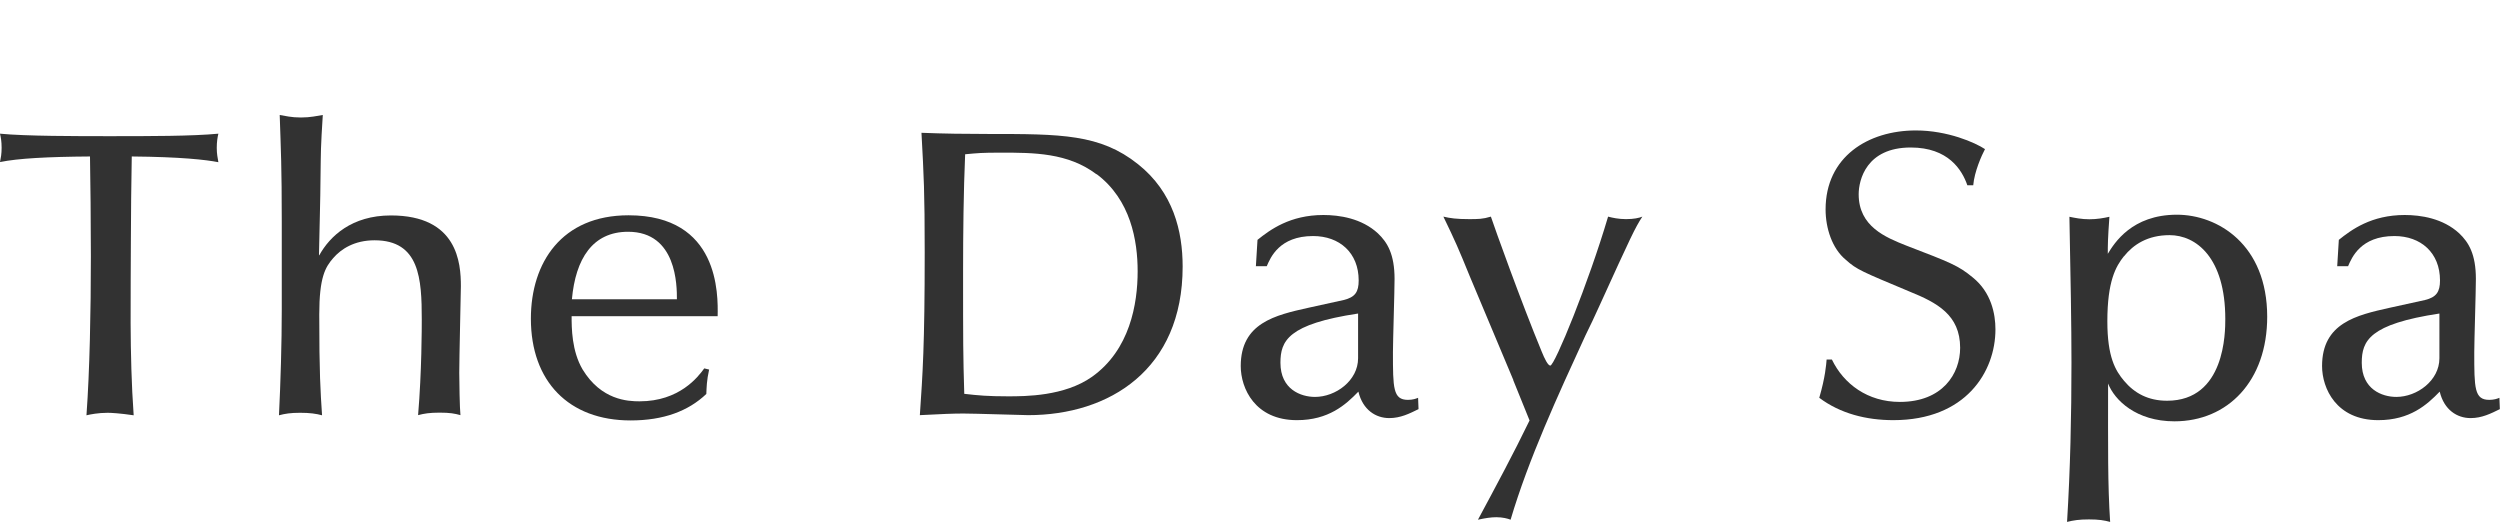
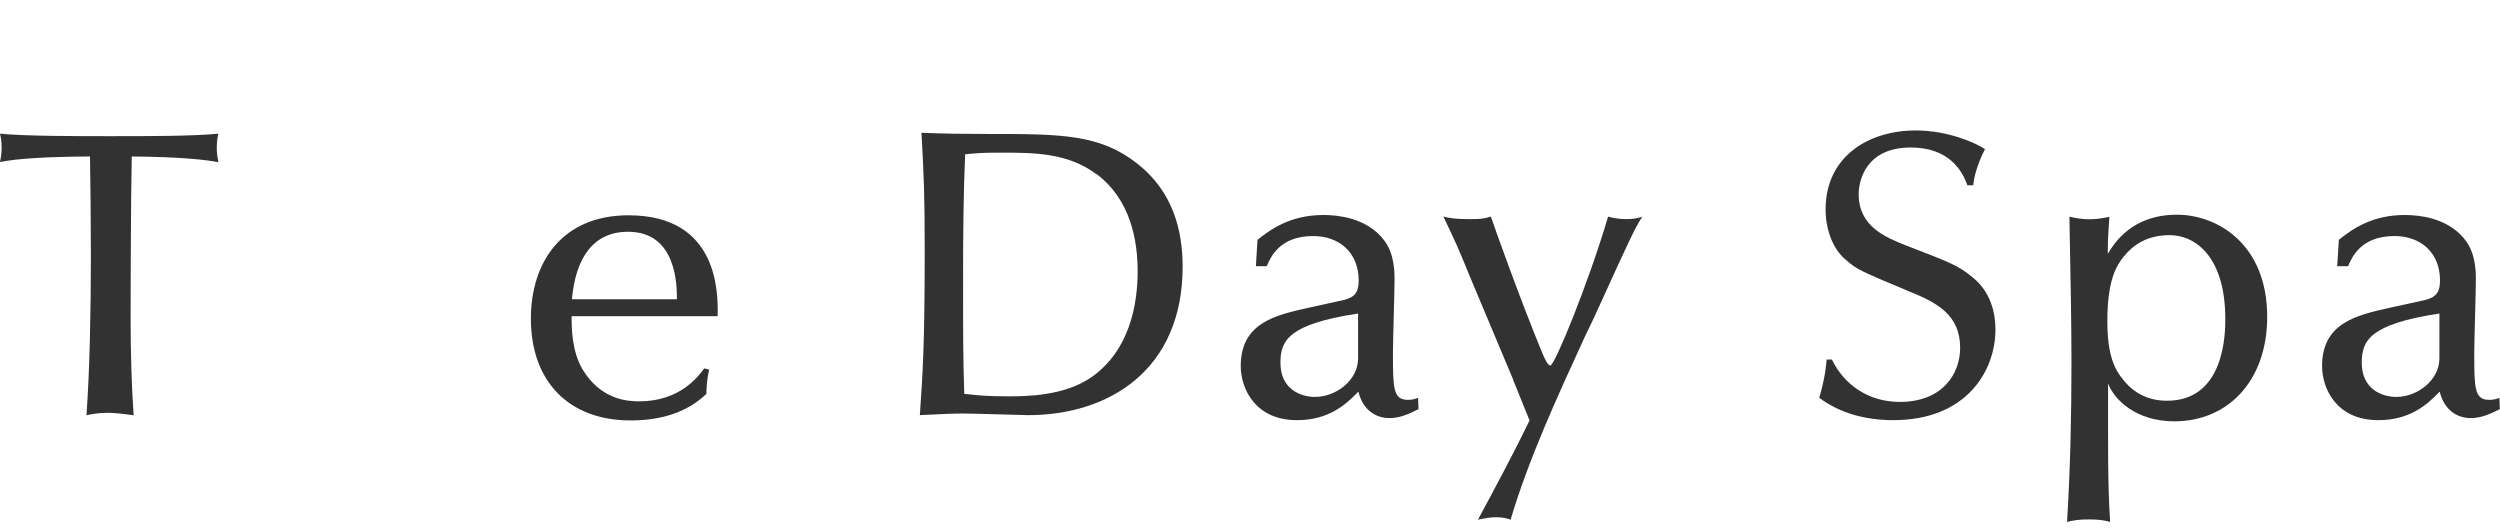
<svg xmlns="http://www.w3.org/2000/svg" id="_レイヤー_1" data-name="レイヤー_1" viewBox="0 0 170 36">
  <defs>
    <style>
      .cls-1 {
        fill: #323232;
      }
    </style>
  </defs>
  <path class="cls-1" d="M6.14,10.64C3.24,10.66,1.22,10.77,0,11.02c.06-.3.11-.55.11-.97C.11,9.61.06,9.36,0,9.09c1.72.17,5.26.17,7.44.17,2.71,0,5.64,0,7.41-.17-.06.25-.11.55-.11.97s.06.66.11.97c-.86-.17-2.57-.36-5.89-.39-.03,1.91-.06,3.85-.06,5.73,0,3.35-.11,7.69.19,11.87-.94-.14-1.55-.17-1.77-.17-.64,0-1.19.11-1.44.17.22-3.04.3-7.08.3-10.82,0-2.52-.03-4.9-.06-6.78Z" />
-   <path class="cls-1" d="M21.71,17.36c.72-1.3,2.21-2.71,4.87-2.71,4.54,0,4.76,3.24,4.76,4.81,0,.28-.11,4.95-.11,5.89,0,.53.03,2.46.08,2.88-.39-.11-.72-.17-1.41-.17s-1.05.06-1.47.17c.25-2.96.25-6,.25-6.5,0-2.77-.14-5.39-3.21-5.39-1.36,0-2.27.58-2.82,1.22-.53.61-.94,1.3-.94,3.82,0,4.04.08,5.2.19,6.86-.41-.11-.83-.17-1.49-.17s-1.02.06-1.44.17c.11-2.24.19-4.92.19-7.17v-6c0-3.74-.06-4.84-.14-7.25.39.06.77.17,1.44.17s1.08-.11,1.49-.17c-.03.42-.14,2.19-.14,3.1-.03,2.38-.03,2.63-.06,3.76l-.06,2.68Z" />
  <path class="cls-1" d="M38.87,21.51c0,.77,0,2.35.75,3.62,1.27,2.08,3.07,2.16,3.87,2.16,2.71,0,3.98-1.66,4.4-2.24l.33.08c-.17.77-.17,1.22-.19,1.66-1.22,1.16-2.9,1.8-5.15,1.8-4.21,0-6.78-2.66-6.78-6.92,0-3.82,2.1-7.03,6.64-7.03,6.17,0,6.09,5.37,6.06,6.86h-9.93ZM46.03,20.35c0-.91,0-4.59-3.32-4.59-2.41,0-3.57,1.83-3.82,4.59h7.14Z" />
  <path class="cls-1" d="M69.91,28.23c-.28,0-3.68-.11-4.4-.11s-1.38.03-2.96.11c.19-2.79.33-4.7.33-11.07,0-4.12-.06-5.17-.22-8.13,1.52.06,3.02.08,4.54.08,4.95,0,7.61,0,10.18,2.05,2.41,1.91,3.04,4.57,3.04,6.97,0,7-4.98,10.1-10.51,10.1ZM74.56,11.85c-1.94-1.47-4.29-1.47-6.5-1.47-1.33,0-1.55.03-2.43.11-.11,2.55-.14,5.37-.14,7.91,0,5.06,0,5.64.08,8.38.94.11,1.63.17,2.96.17,1.19,0,3.85,0,5.73-1.33,2.57-1.83,3.1-4.95,3.1-7.17,0-2.08-.47-4.87-2.79-6.61Z" />
  <path class="cls-1" d="M85.4,18.11l.11-1.8c.86-.69,2.21-1.69,4.48-1.69,1.08,0,2.6.22,3.71,1.25.64.61,1.13,1.41,1.13,3.1,0,.8-.11,4.26-.11,4.98,0,2.43,0,3.24,1.02,3.24.33,0,.55-.08.69-.14l.03.77c-.61.3-1.22.61-1.99.61-.91,0-1.8-.55-2.1-1.8-.86.89-2.02,1.94-4.18,1.94-2.85,0-3.82-2.16-3.82-3.68,0-2.93,2.35-3.46,4.59-3.96l2.41-.53c.78-.19,1.02-.55,1.02-1.33,0-1.88-1.3-3.02-3.1-3.02-2.3,0-2.9,1.47-3.15,2.05h-.75ZM92.35,21.32c-4.76.72-5.28,1.85-5.28,3.35,0,1.8,1.38,2.32,2.35,2.32,1.41,0,2.93-1.11,2.93-2.63v-3.04Z" />
  <path class="cls-1" d="M102.91,25.85c-.83-1.96-2.13-5.09-2.96-7.05-.8-1.96-.97-2.35-1.8-4.07.47.11.89.17,1.74.17.61,0,.94,0,1.49-.17.25.75,2.05,5.78,3.46,9.19.19.47.42.94.58.94.3,0,2.6-5.62,3.93-10.13.3.08.72.17,1.22.17.53,0,.89-.08,1.11-.17-.5.77-.75,1.3-2.93,6.09-.3.66-.61,1.33-.94,1.99-1.88,4.09-3.87,8.41-5.09,12.53-.19-.08-.55-.17-.97-.17-.36,0-.75.06-1.25.17,1.22-2.27,2.41-4.48,3.51-6.75l-1.11-2.74Z" />
  <path class="cls-1" d="M133.78,12.6c-.36-1.05-1.3-2.57-3.85-2.57-3.02,0-3.54,2.21-3.54,3.18,0,2.19,1.83,2.93,3.24,3.49,3.02,1.16,3.54,1.36,4.51,2.16,1.27,1.02,1.55,2.49,1.55,3.54,0,2.88-2.02,6.17-6.94,6.17-1.83,0-3.6-.44-5.04-1.52.41-1.41.47-2.24.5-2.6h.36c.8,1.66,2.43,2.88,4.62,2.88,2.9,0,4.1-1.91,4.1-3.68,0-2.24-1.58-3.07-3.43-3.82-3.24-1.36-3.6-1.49-4.34-2.16-.94-.77-1.38-2.16-1.38-3.43,0-3.57,2.88-5.37,6.14-5.37,2.16,0,4.04.83,4.7,1.27-.22.41-.72,1.52-.8,2.46h-.39Z" />
  <path class="cls-1" d="M147.86,28.65c-2.6,0-4.07-1.44-4.51-2.57,0,4.34-.03,6.86.14,9.41-.41-.11-.77-.17-1.44-.17s-1.05.06-1.49.17c.22-3.6.3-7.22.3-10.82,0-2.52-.06-5.92-.14-9.93.39.08.83.17,1.36.17.5,0,.97-.08,1.36-.17-.11,1.52-.11,1.94-.11,2.52.44-.72,1.63-2.66,4.7-2.66,2.77,0,6.14,2.02,6.14,6.94,0,4.37-2.68,7.11-6.31,7.11ZM144.43,17.42c-.55.69-1.13,1.69-1.13,4.43,0,2.43.55,3.35,1.13,4.04.72.86,1.66,1.36,2.93,1.36,3.96,0,3.96-4.68,3.96-5.56,0-4.18-1.99-5.7-3.79-5.7-1.49,0-2.46.64-3.1,1.44Z" />
  <path class="cls-1" d="M158.93,18.11l.11-1.8c.86-.69,2.21-1.69,4.48-1.69,1.08,0,2.6.22,3.71,1.25.64.61,1.13,1.41,1.13,3.1,0,.8-.11,4.26-.11,4.98,0,2.43,0,3.24,1.02,3.24.33,0,.55-.08.69-.14l.03.77c-.61.3-1.22.61-1.99.61-.91,0-1.8-.55-2.1-1.8-.86.89-2.02,1.94-4.18,1.94-2.85,0-3.82-2.16-3.82-3.68,0-2.93,2.35-3.46,4.59-3.96l2.41-.53c.77-.19,1.02-.55,1.02-1.33,0-1.88-1.3-3.02-3.1-3.02-2.3,0-2.9,1.47-3.15,2.05h-.75ZM165.88,21.32c-4.76.72-5.28,1.85-5.28,3.35,0,1.8,1.38,2.32,2.35,2.32,1.41,0,2.93-1.11,2.93-2.63v-3.04Z" />
</svg>